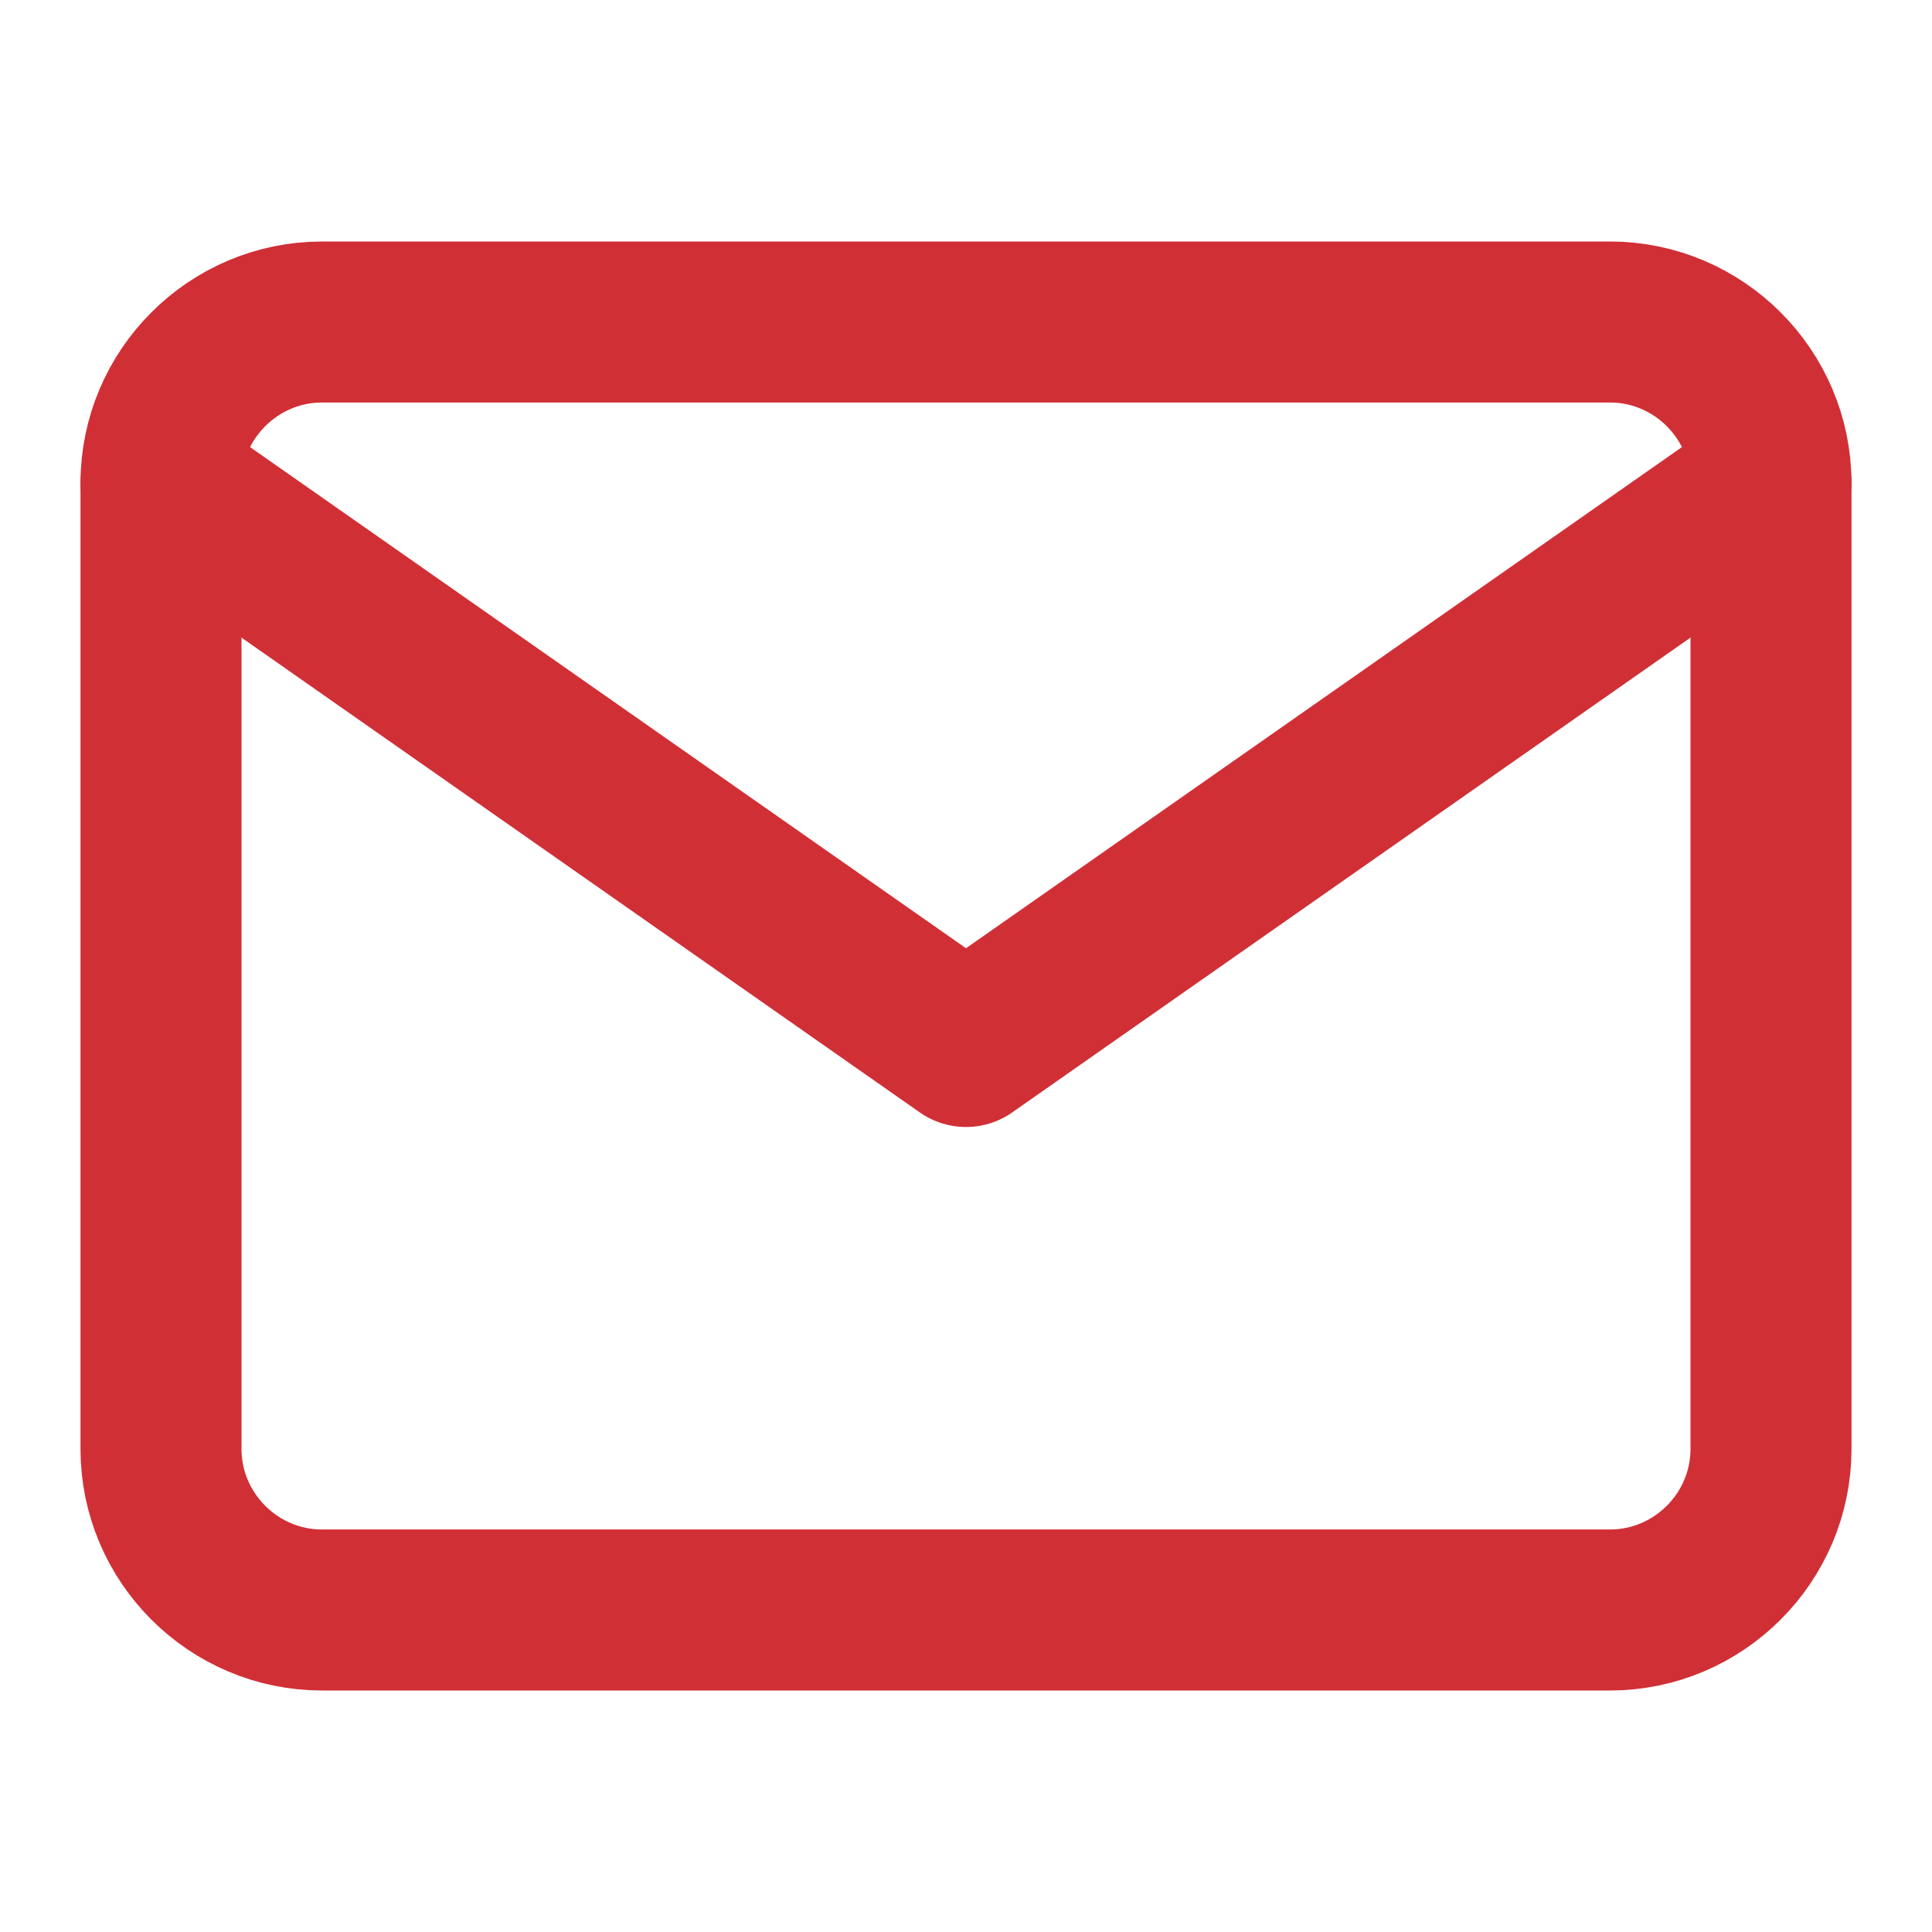
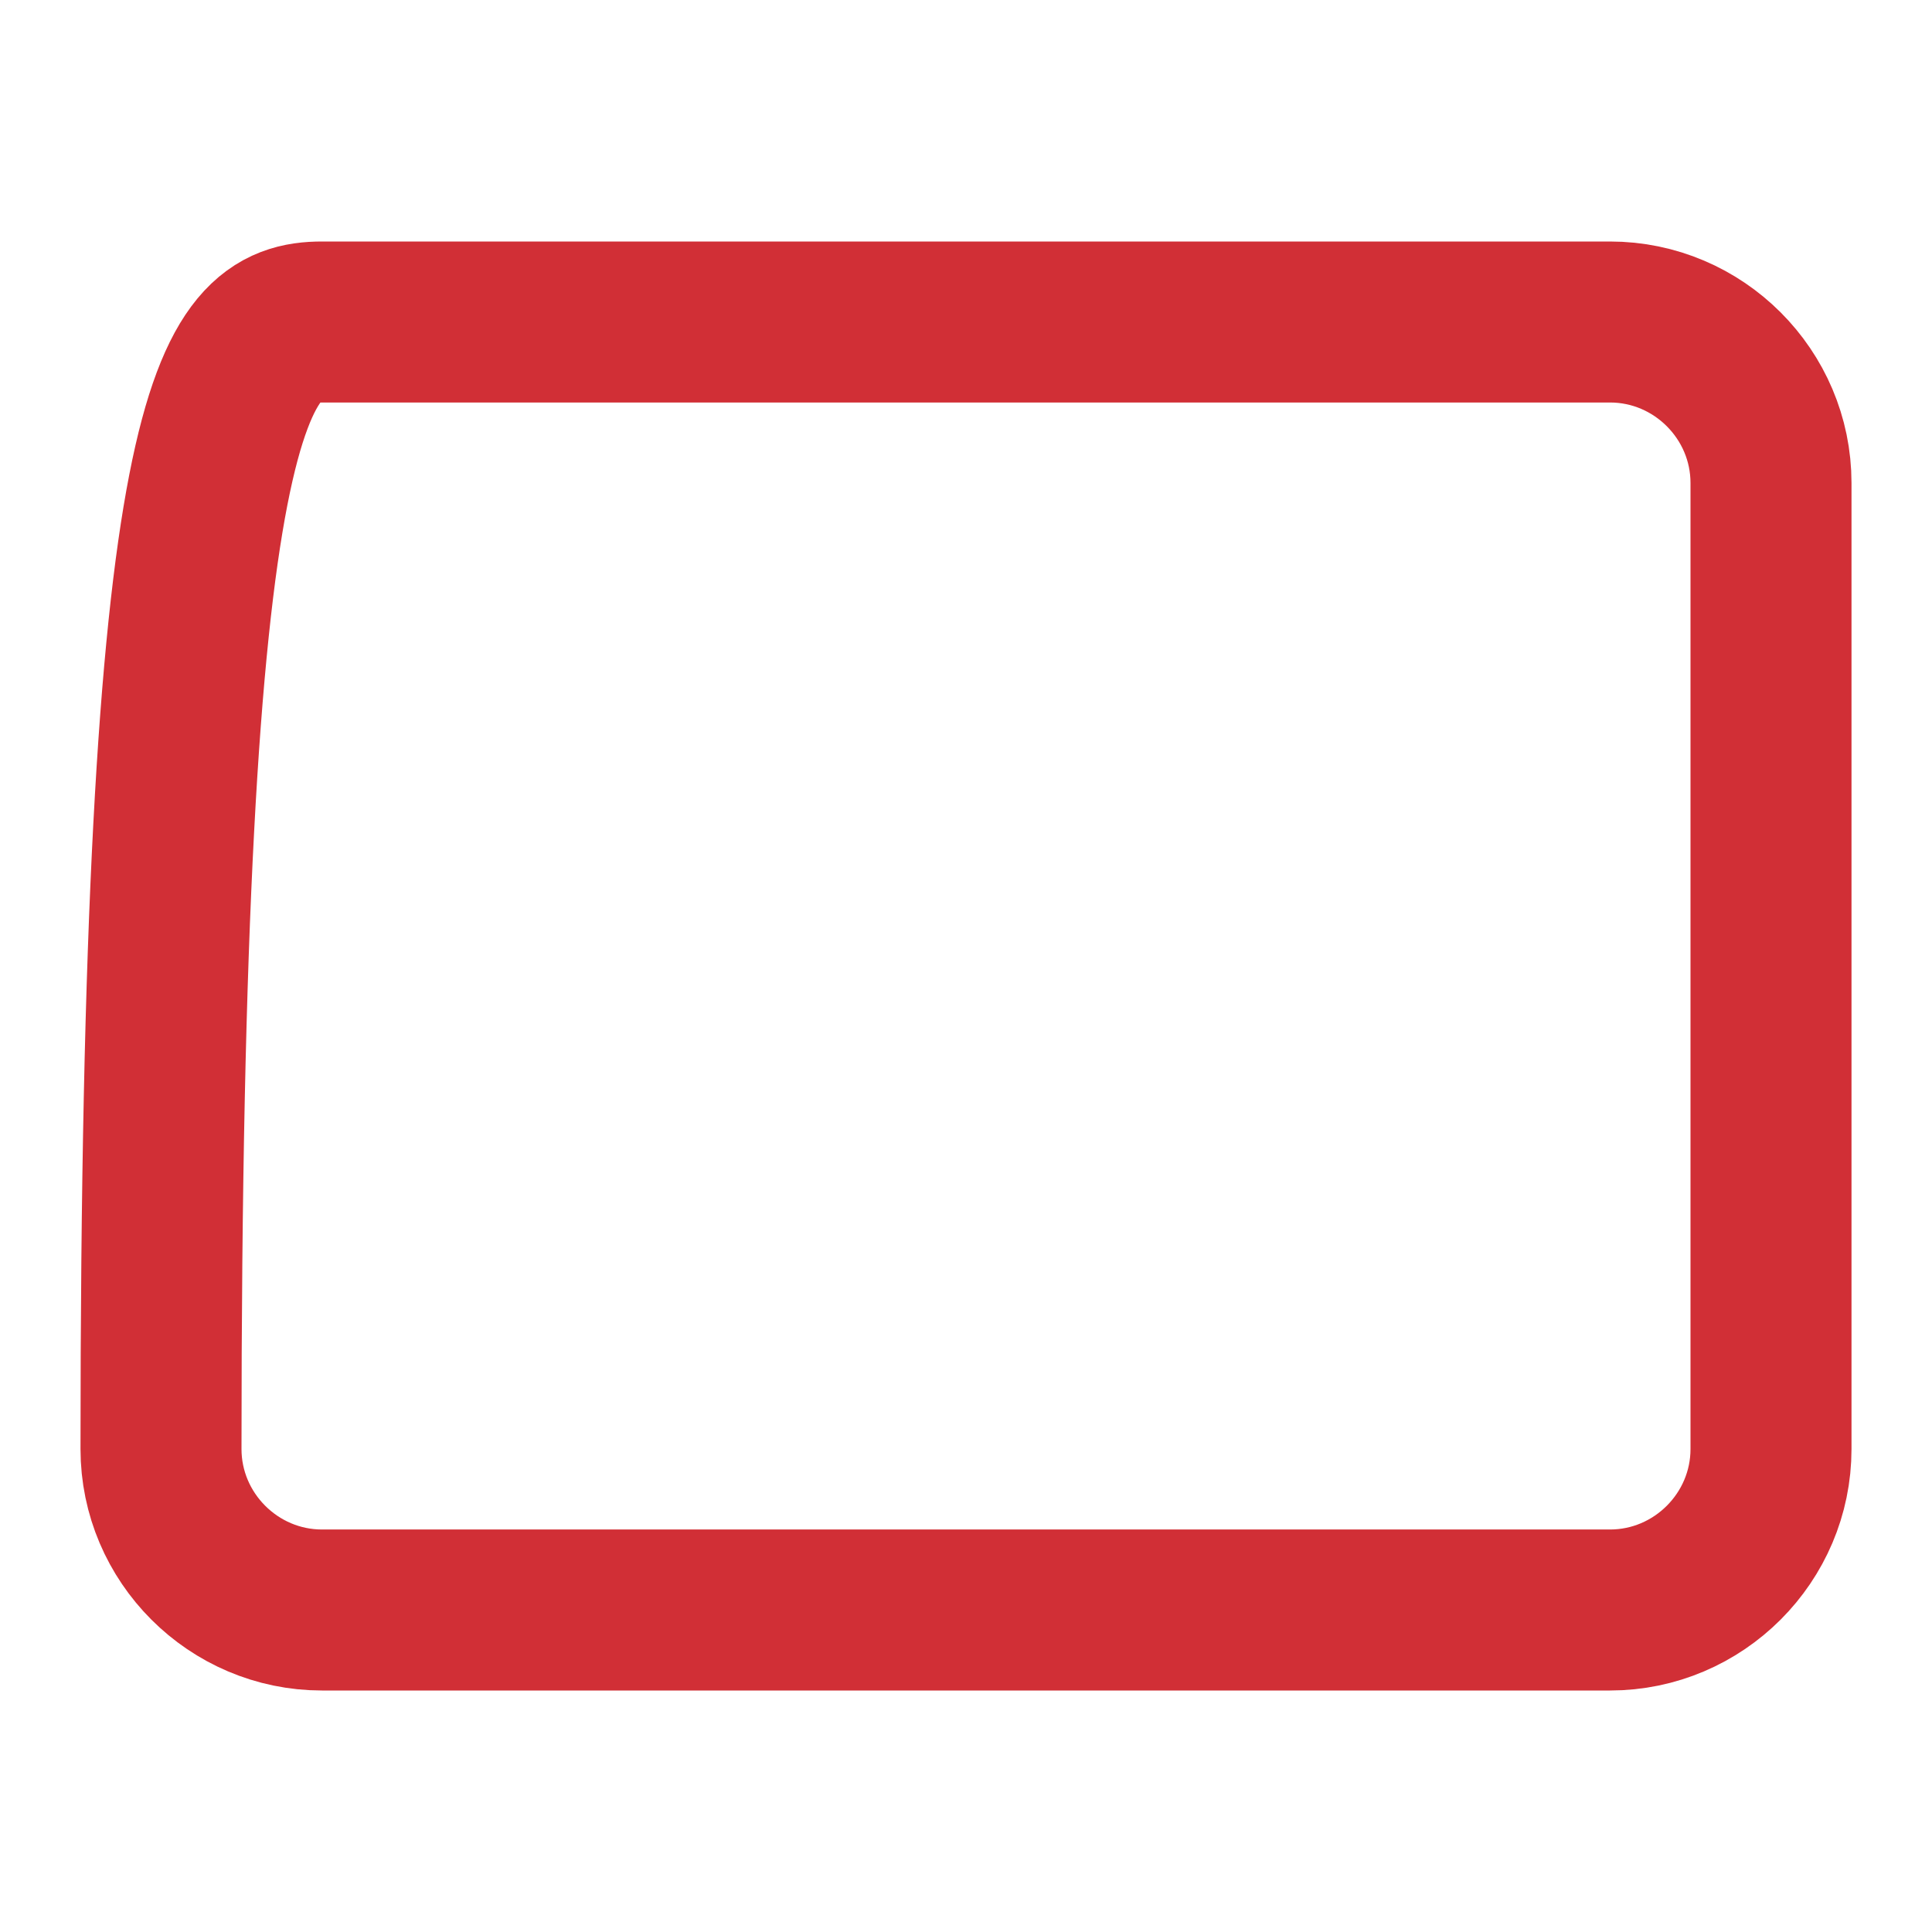
<svg xmlns="http://www.w3.org/2000/svg" width="24" height="24" viewBox="0 0 24 24" fill="none">
-   <path d="M4 4H20C21.1 4 22 4.9 22 6V18C22 19.1 21.1 20 20 20H4C2.9 20 2 19.1 2 18V6C2 4.9 2.9 4 4 4Z" stroke="#d12f36" stroke-width="2" stroke-linecap="round" stroke-linejoin="round" />
-   <path d="M22 6L12 13L2 6" stroke="#d12f36" stroke-width="2" stroke-linecap="round" stroke-linejoin="round" />
+   <path d="M4 4H20C21.1 4 22 4.9 22 6V18C22 19.1 21.1 20 20 20H4C2.9 20 2 19.1 2 18C2 4.9 2.9 4 4 4Z" stroke="#d12f36" stroke-width="2" stroke-linecap="round" stroke-linejoin="round" />
</svg>